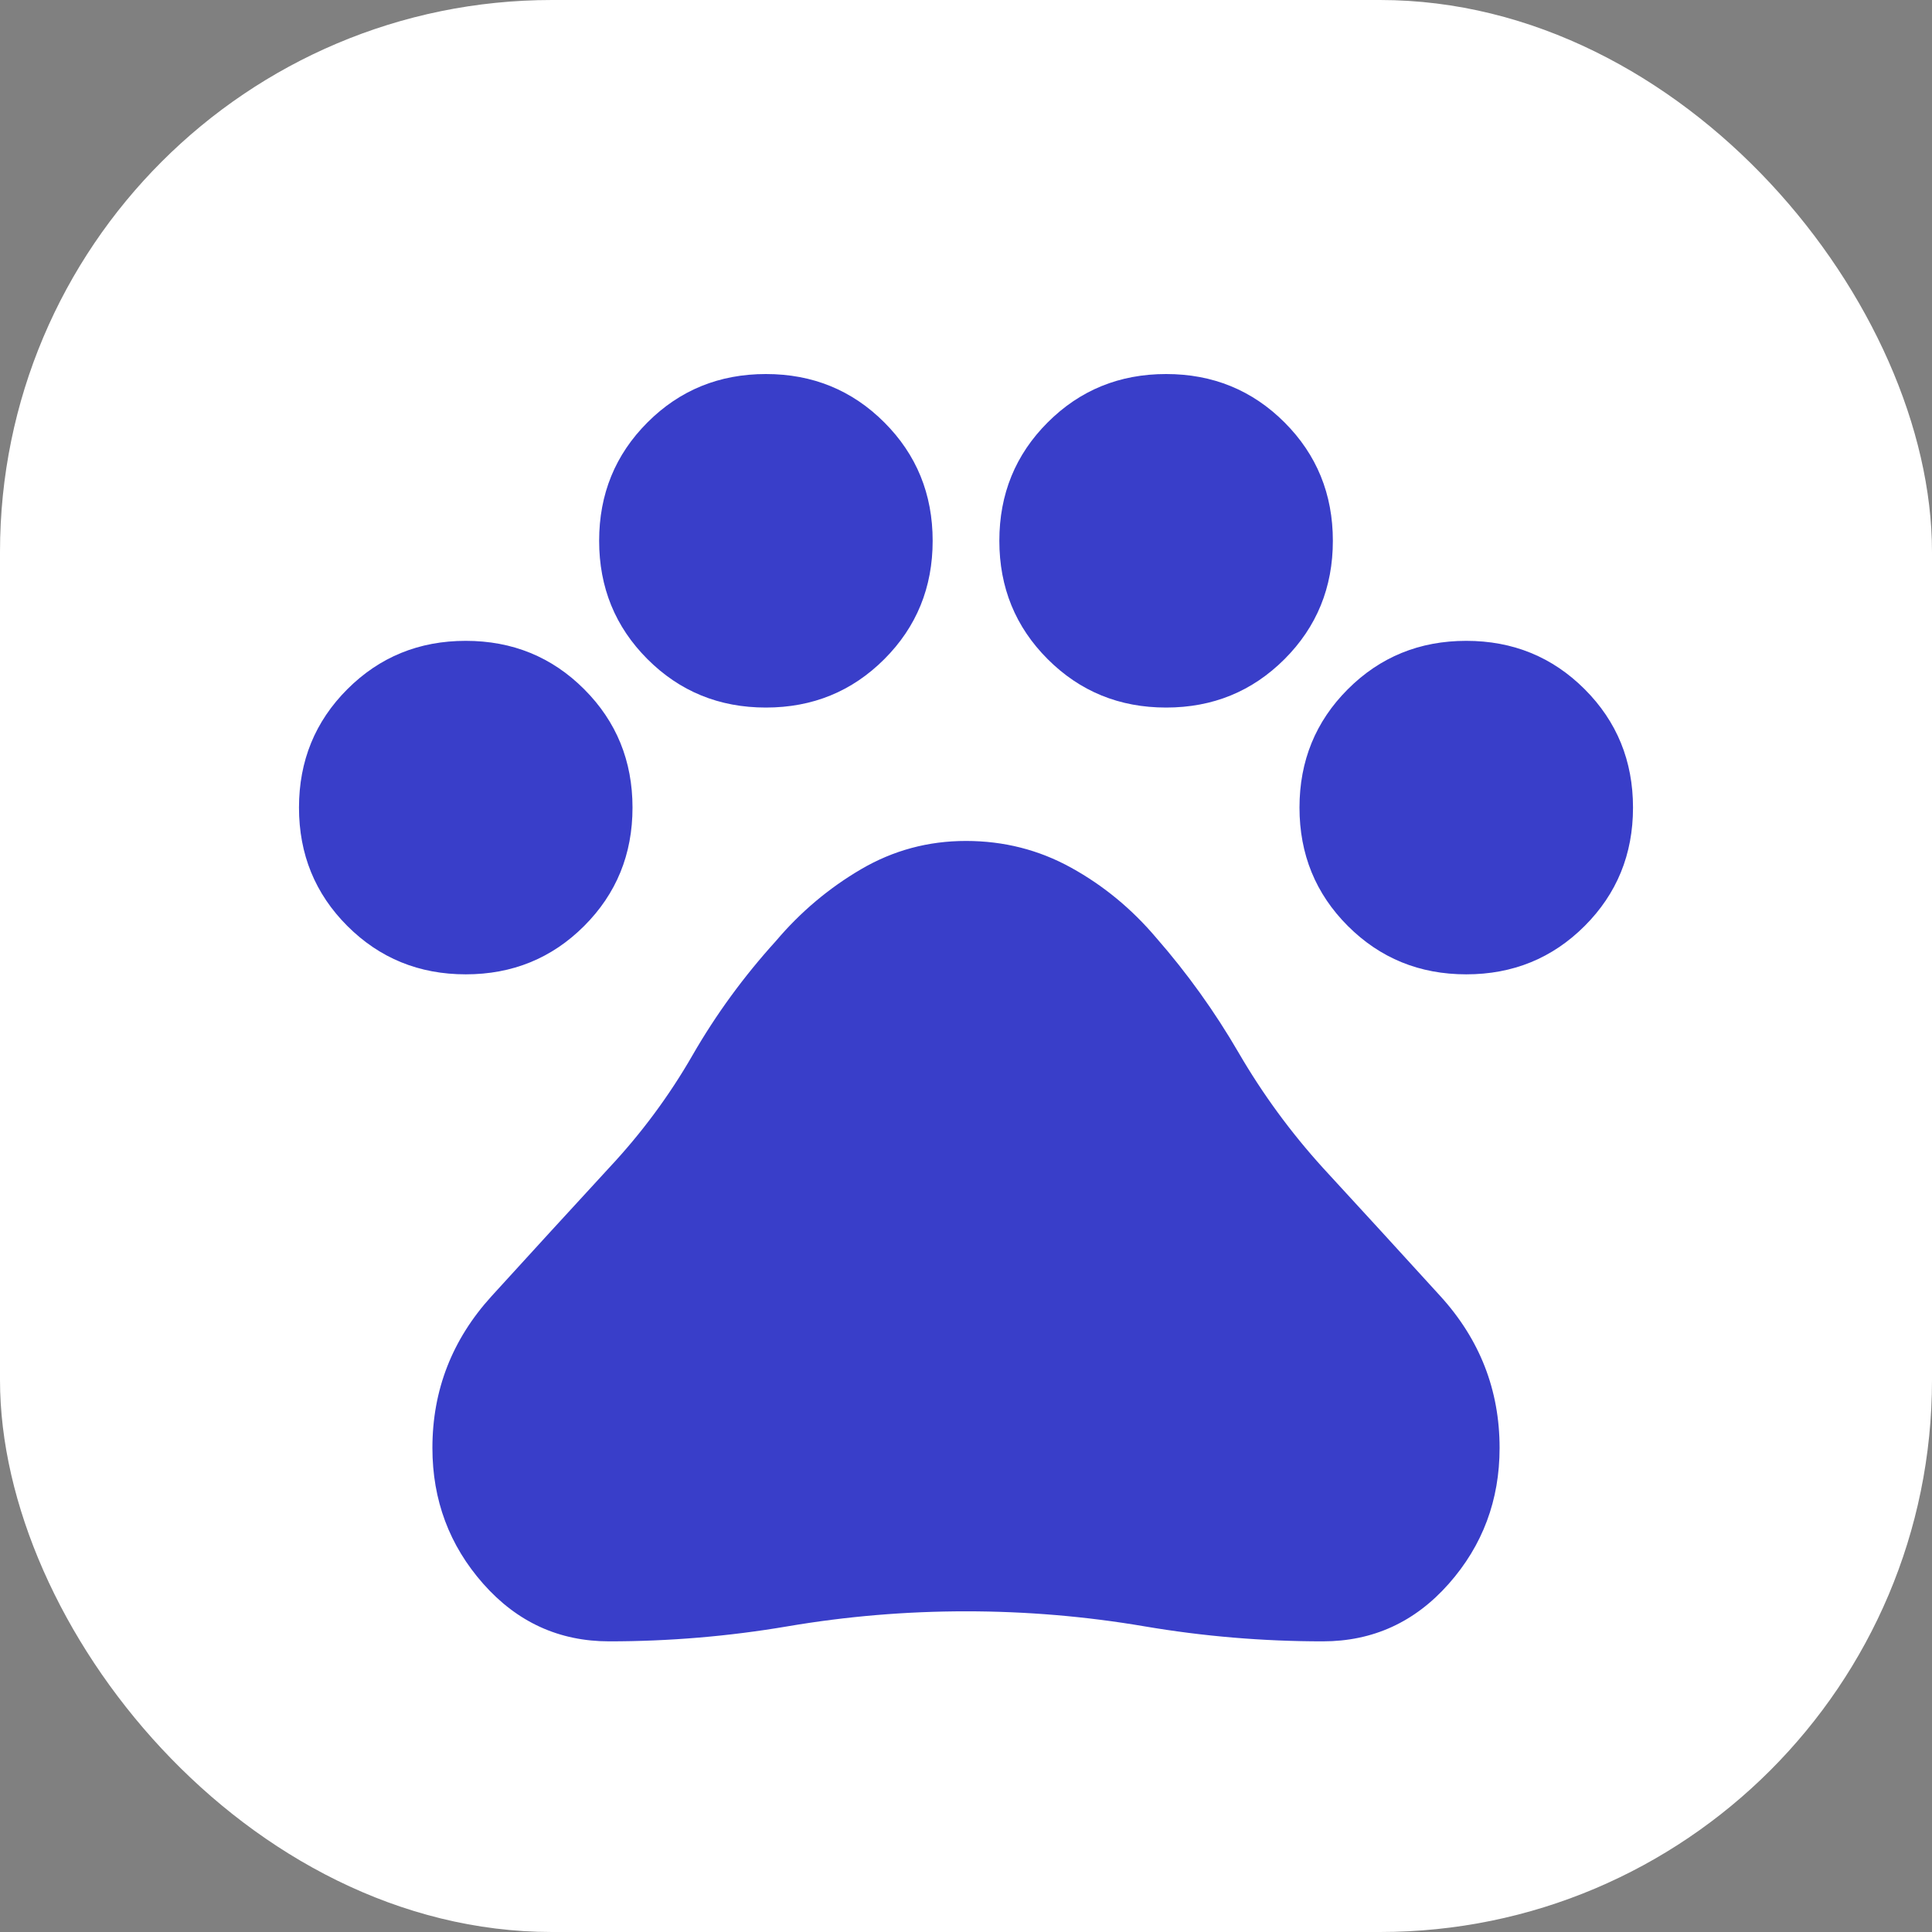
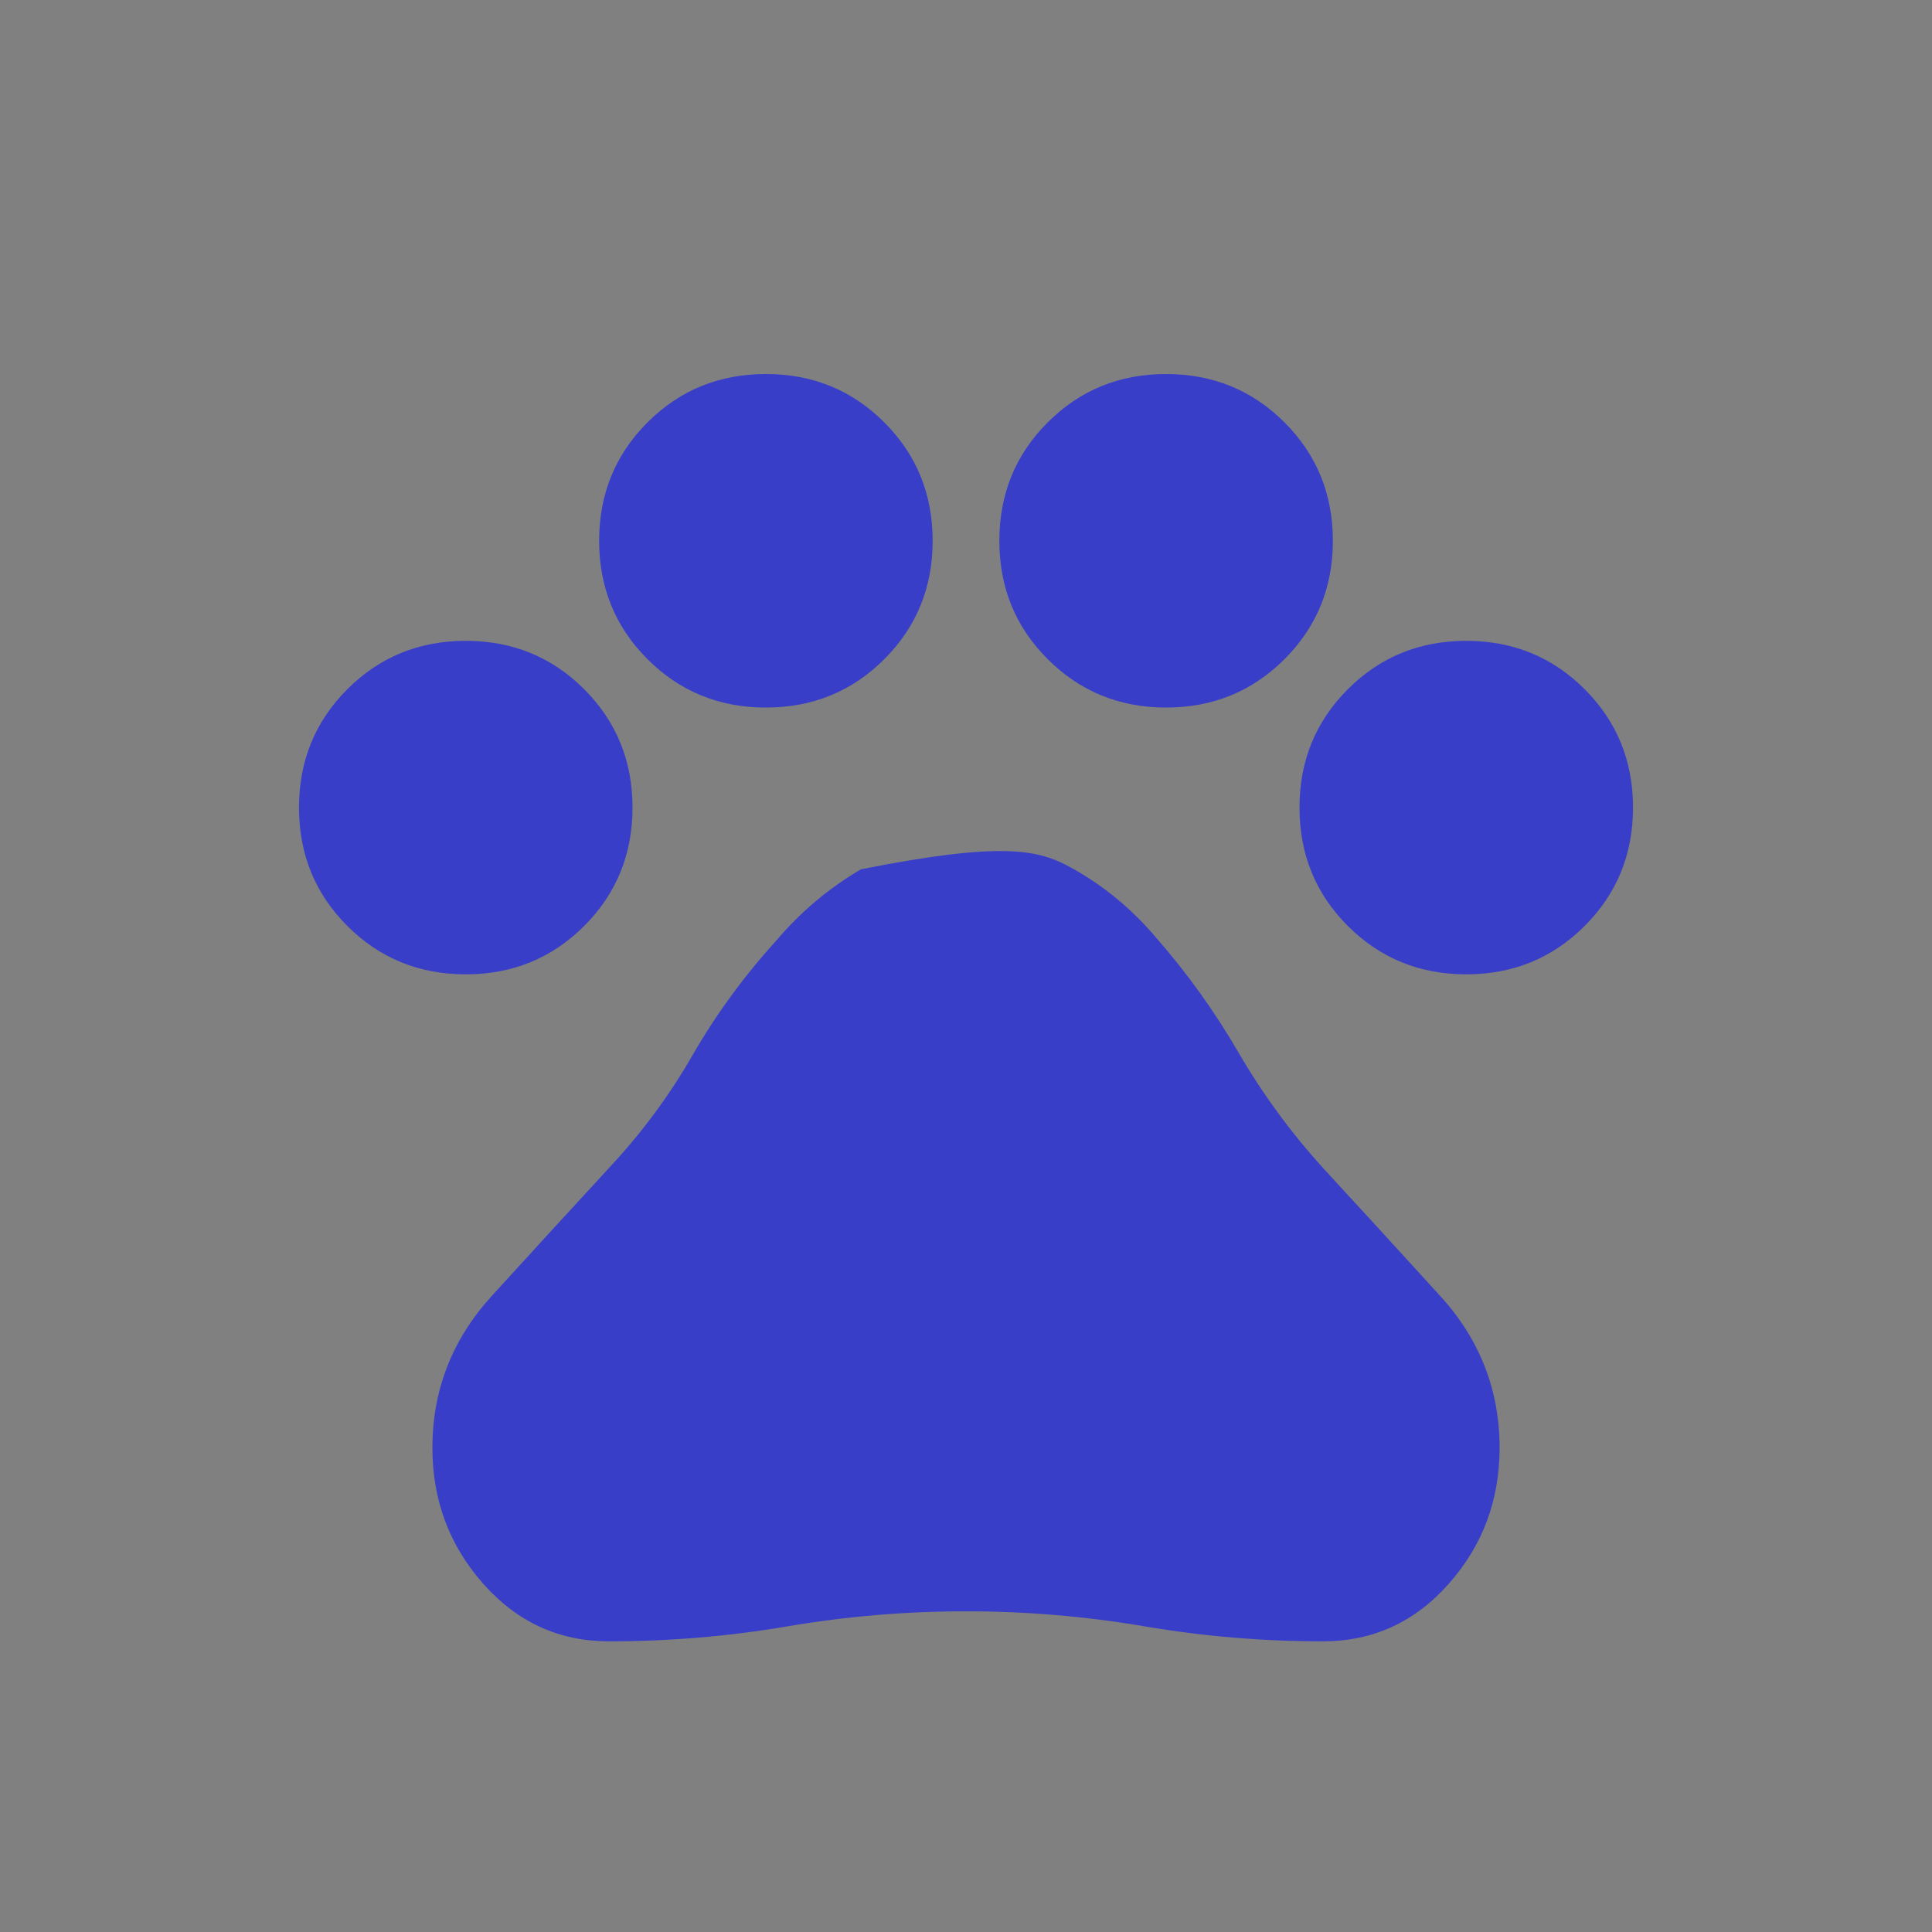
<svg xmlns="http://www.w3.org/2000/svg" width="70" height="70" viewBox="0 0 70 70" fill="none">
  <rect x="0" y="0" width="70" height="70" fill="#808080" stroke="none" />
-   <rect width="70" height="70" rx="20" fill="white" />
-   <path d="M16.875 35.302C15.183 35.302 13.754 34.718 12.585 33.55C11.417 32.382 10.833 30.952 10.833 29.261C10.833 27.569 11.417 26.139 12.585 24.971C13.754 23.803 15.183 23.219 16.875 23.219C18.567 23.219 19.997 23.803 21.165 24.971C22.333 26.139 22.917 27.569 22.917 29.261C22.917 30.952 22.333 32.382 21.165 33.55C19.997 34.718 18.567 35.302 16.875 35.302ZM27.75 25.636C26.058 25.636 24.628 25.051 23.46 23.883C22.292 22.715 21.708 21.285 21.708 19.594C21.708 17.902 22.292 16.472 23.46 15.304C24.628 14.136 26.058 13.552 27.75 13.552C29.442 13.552 30.872 14.136 32.04 15.304C33.208 16.472 33.792 17.902 33.792 19.594C33.792 21.285 33.208 22.715 32.04 23.883C30.872 25.051 29.442 25.636 27.75 25.636ZM42.25 25.636C40.558 25.636 39.129 25.051 37.96 23.883C36.792 22.715 36.208 21.285 36.208 19.594C36.208 17.902 36.792 16.472 37.96 15.304C39.129 14.136 40.558 13.552 42.25 13.552C43.942 13.552 45.371 14.136 46.54 15.304C47.708 16.472 48.292 17.902 48.292 19.594C48.292 21.285 47.708 22.715 46.54 23.883C45.371 25.051 43.942 25.636 42.25 25.636ZM53.125 35.302C51.433 35.302 50.004 34.718 48.835 33.55C47.667 32.382 47.083 30.952 47.083 29.261C47.083 27.569 47.667 26.139 48.835 24.971C50.004 23.803 51.433 23.219 53.125 23.219C54.817 23.219 56.246 23.803 57.415 24.971C58.583 26.139 59.167 27.569 59.167 29.261C59.167 30.952 58.583 32.382 57.415 33.55C56.246 34.718 54.817 35.302 53.125 35.302ZM22.071 59.469C20.258 59.469 18.738 58.774 17.509 57.384C16.281 55.995 15.667 54.353 15.667 52.461C15.667 50.366 16.382 48.533 17.811 46.962C19.241 45.392 20.661 43.841 22.071 42.31C23.239 41.062 24.246 39.703 25.092 38.232C25.938 36.762 26.944 35.383 28.113 34.094C28.999 33.047 30.026 32.181 31.194 31.496C32.362 30.811 33.63 30.469 35 30.469C36.369 30.469 37.638 30.791 38.806 31.436C39.974 32.08 41.001 32.926 41.888 33.973C43.015 35.262 44.012 36.651 44.878 38.142C45.744 39.632 46.761 41.022 47.929 42.31C49.339 43.841 50.759 45.392 52.188 46.962C53.618 48.533 54.333 50.366 54.333 52.461C54.333 54.353 53.719 55.995 52.491 57.384C51.262 58.774 49.742 59.469 47.929 59.469C45.754 59.469 43.599 59.288 41.465 58.925C39.33 58.562 37.175 58.381 35 58.381C32.825 58.381 30.67 58.562 28.535 58.925C26.401 59.288 24.246 59.469 22.071 59.469Z" fill="#393EC9" />
+   <path d="M16.875 35.302C15.183 35.302 13.754 34.718 12.585 33.55C11.417 32.382 10.833 30.952 10.833 29.261C10.833 27.569 11.417 26.139 12.585 24.971C13.754 23.803 15.183 23.219 16.875 23.219C18.567 23.219 19.997 23.803 21.165 24.971C22.333 26.139 22.917 27.569 22.917 29.261C22.917 30.952 22.333 32.382 21.165 33.55C19.997 34.718 18.567 35.302 16.875 35.302ZM27.75 25.636C26.058 25.636 24.628 25.051 23.46 23.883C22.292 22.715 21.708 21.285 21.708 19.594C21.708 17.902 22.292 16.472 23.46 15.304C24.628 14.136 26.058 13.552 27.75 13.552C29.442 13.552 30.872 14.136 32.04 15.304C33.208 16.472 33.792 17.902 33.792 19.594C33.792 21.285 33.208 22.715 32.04 23.883C30.872 25.051 29.442 25.636 27.75 25.636ZM42.25 25.636C40.558 25.636 39.129 25.051 37.96 23.883C36.792 22.715 36.208 21.285 36.208 19.594C36.208 17.902 36.792 16.472 37.96 15.304C39.129 14.136 40.558 13.552 42.25 13.552C43.942 13.552 45.371 14.136 46.54 15.304C47.708 16.472 48.292 17.902 48.292 19.594C48.292 21.285 47.708 22.715 46.54 23.883C45.371 25.051 43.942 25.636 42.25 25.636ZM53.125 35.302C51.433 35.302 50.004 34.718 48.835 33.55C47.667 32.382 47.083 30.952 47.083 29.261C47.083 27.569 47.667 26.139 48.835 24.971C50.004 23.803 51.433 23.219 53.125 23.219C54.817 23.219 56.246 23.803 57.415 24.971C58.583 26.139 59.167 27.569 59.167 29.261C59.167 30.952 58.583 32.382 57.415 33.55C56.246 34.718 54.817 35.302 53.125 35.302ZM22.071 59.469C20.258 59.469 18.738 58.774 17.509 57.384C16.281 55.995 15.667 54.353 15.667 52.461C15.667 50.366 16.382 48.533 17.811 46.962C19.241 45.392 20.661 43.841 22.071 42.31C23.239 41.062 24.246 39.703 25.092 38.232C25.938 36.762 26.944 35.383 28.113 34.094C28.999 33.047 30.026 32.181 31.194 31.496C36.369 30.469 37.638 30.791 38.806 31.436C39.974 32.08 41.001 32.926 41.888 33.973C43.015 35.262 44.012 36.651 44.878 38.142C45.744 39.632 46.761 41.022 47.929 42.31C49.339 43.841 50.759 45.392 52.188 46.962C53.618 48.533 54.333 50.366 54.333 52.461C54.333 54.353 53.719 55.995 52.491 57.384C51.262 58.774 49.742 59.469 47.929 59.469C45.754 59.469 43.599 59.288 41.465 58.925C39.33 58.562 37.175 58.381 35 58.381C32.825 58.381 30.67 58.562 28.535 58.925C26.401 59.288 24.246 59.469 22.071 59.469Z" fill="#393EC9" />
</svg>